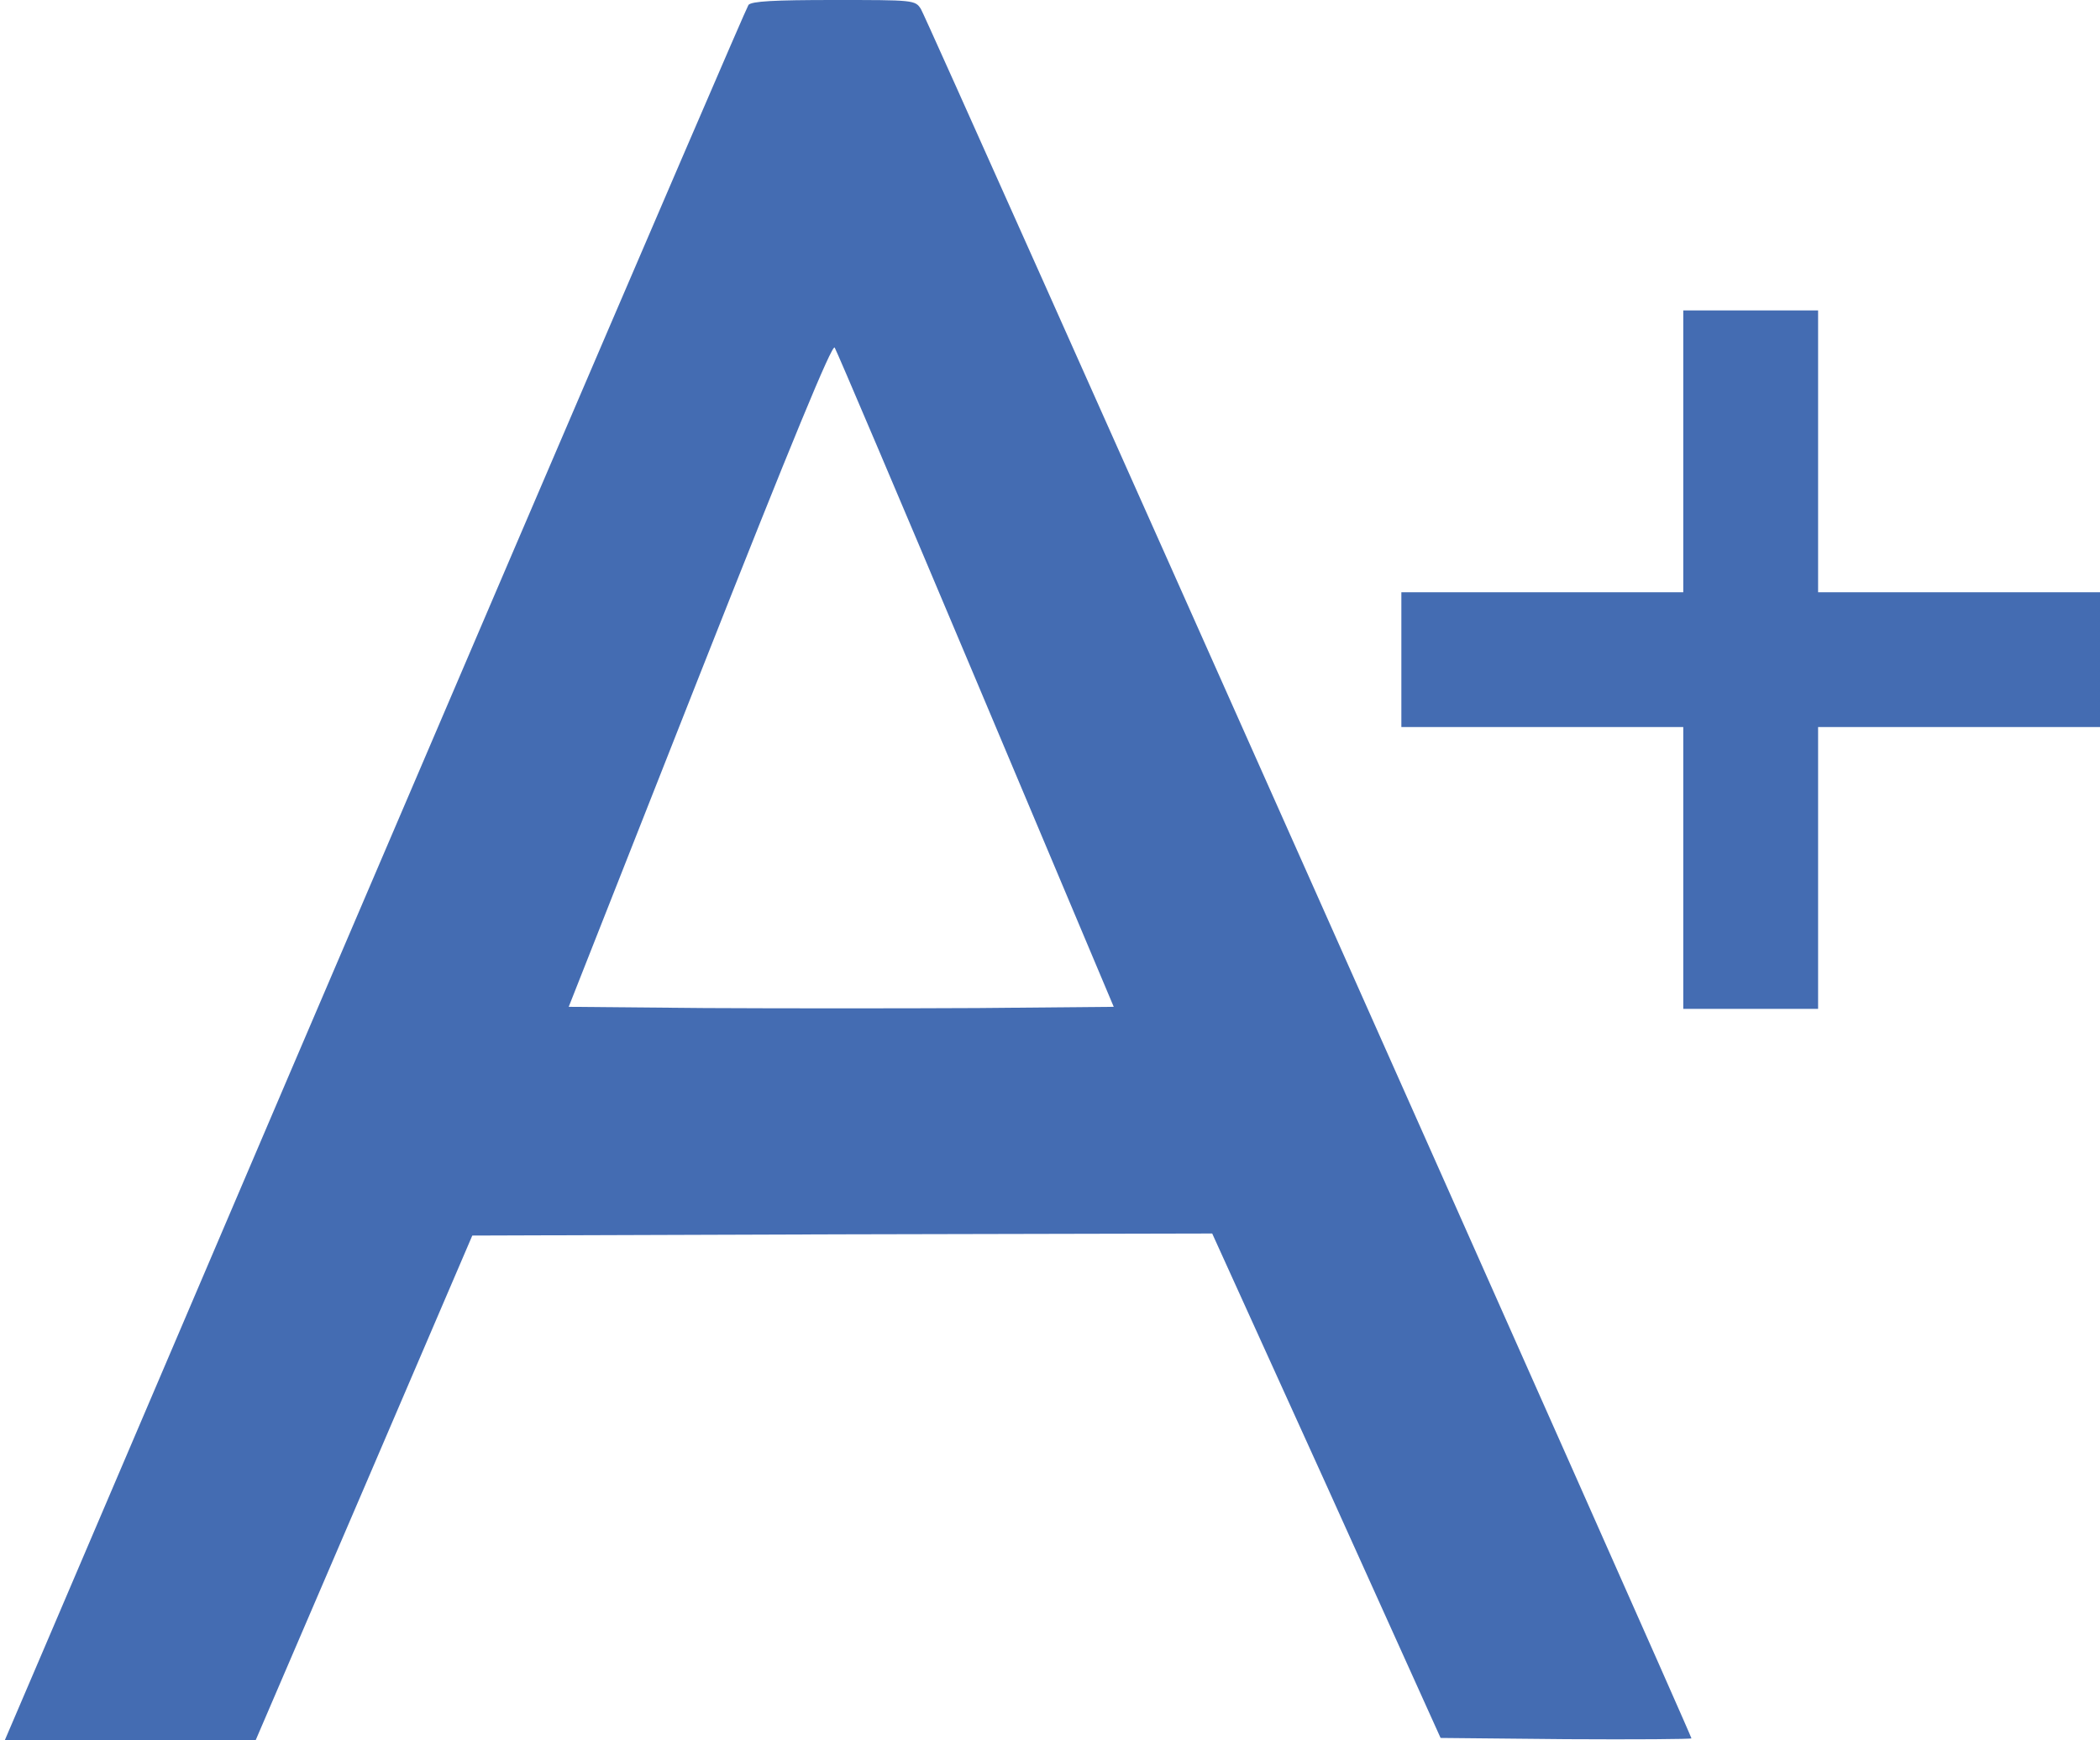
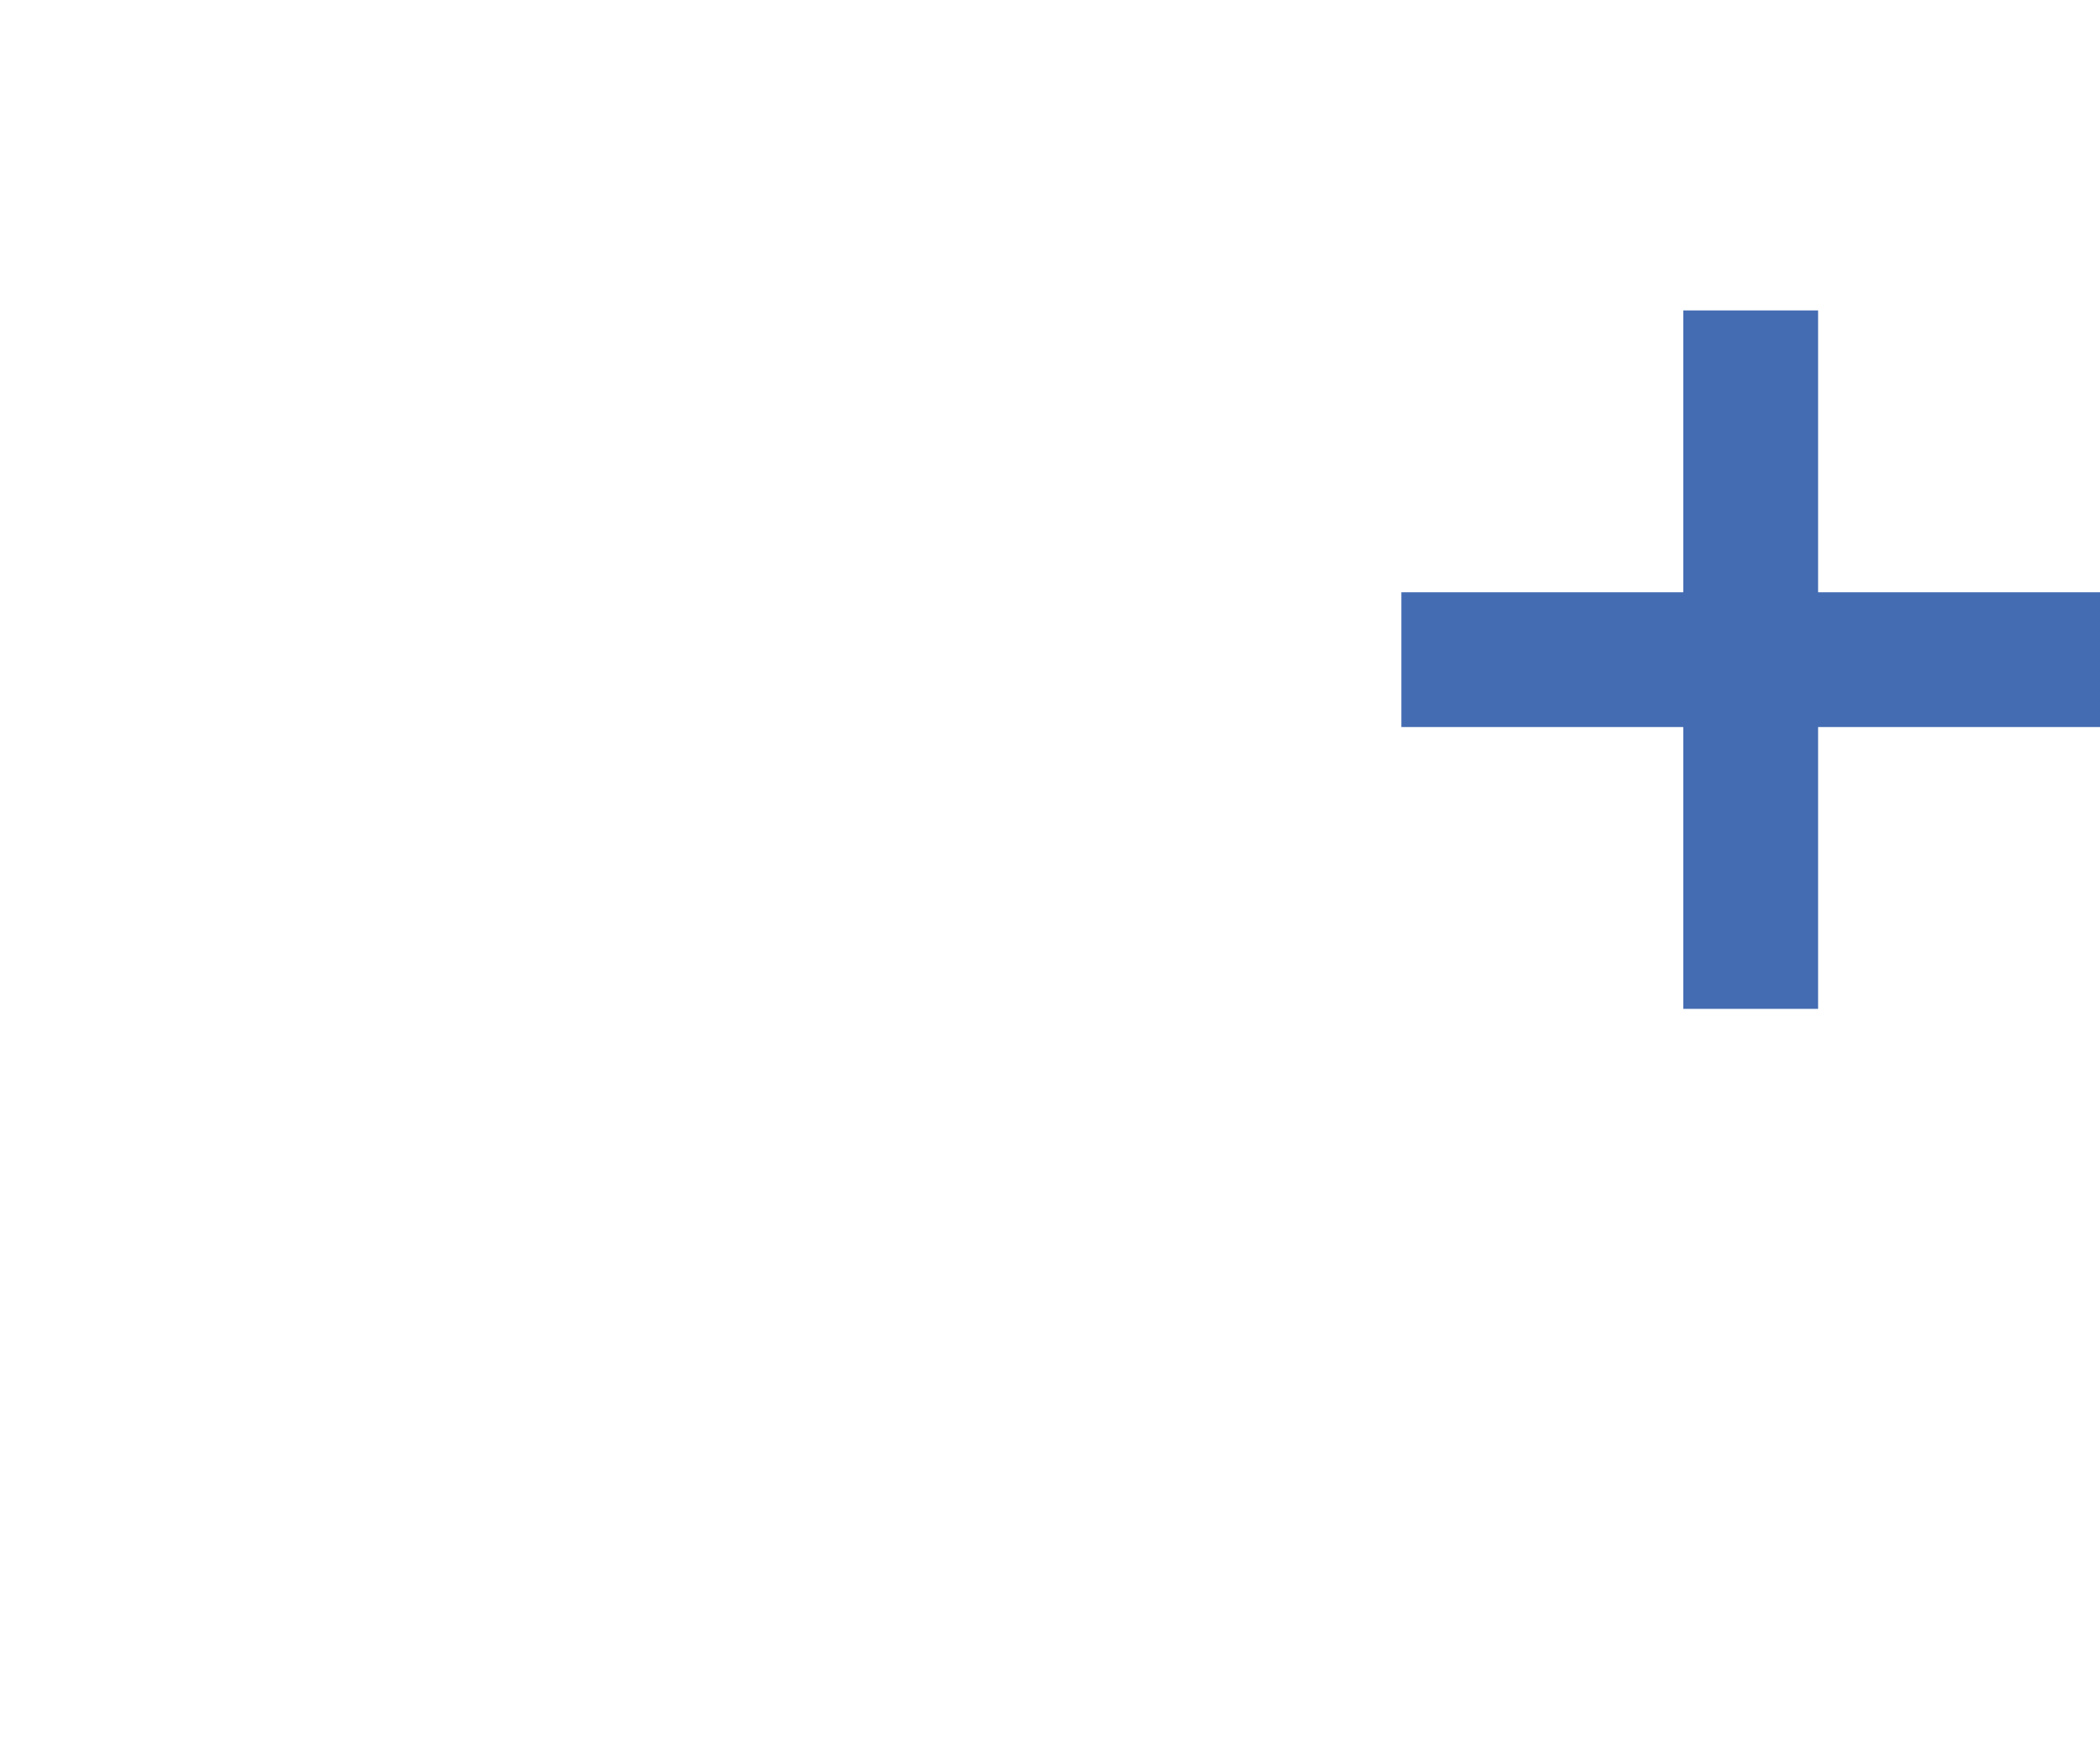
<svg xmlns="http://www.w3.org/2000/svg" version="1.0" width="514pt" height="426pt" viewBox="0 0 514 426" preserveAspectRatio="xMidYMid meet">
  <g transform="translate(0,426) scale(0.1,-0.1)" fill="#446CB2" stroke="none">
-     <path d="M1832 4248 c-8 -10 -935 -2174 -1725 -4026 l-95 -222 307 0 307 0 265 617 265 618 905 3 906 2 280 -617 279 -618 307 -3 c169 -1 307 0 307 2 0 9 -1872 4213 -1886 4234 -14 22 -18 22 -213 22 -147 0 -201 -3 -209 -12z m557 -1653 l337 -800 -333 -3 c-183 -1 -483 -1 -667 0 l-334 3 321 814 c225 570 324 810 330 800 5 -8 161 -375 346 -814z" />
    <path d="M4120 3155 l0 -345 -345 0 -345 0 0 -165 0 -165 345 0 345 0 0 -345 0 -345 165 0 165 0 0 345 0 345 345 0 345 0 0 165 0 165 -345 0 -345 0 0 345 0 345 -165 0 -165 0 0 -345z" />
  </g>
</svg>